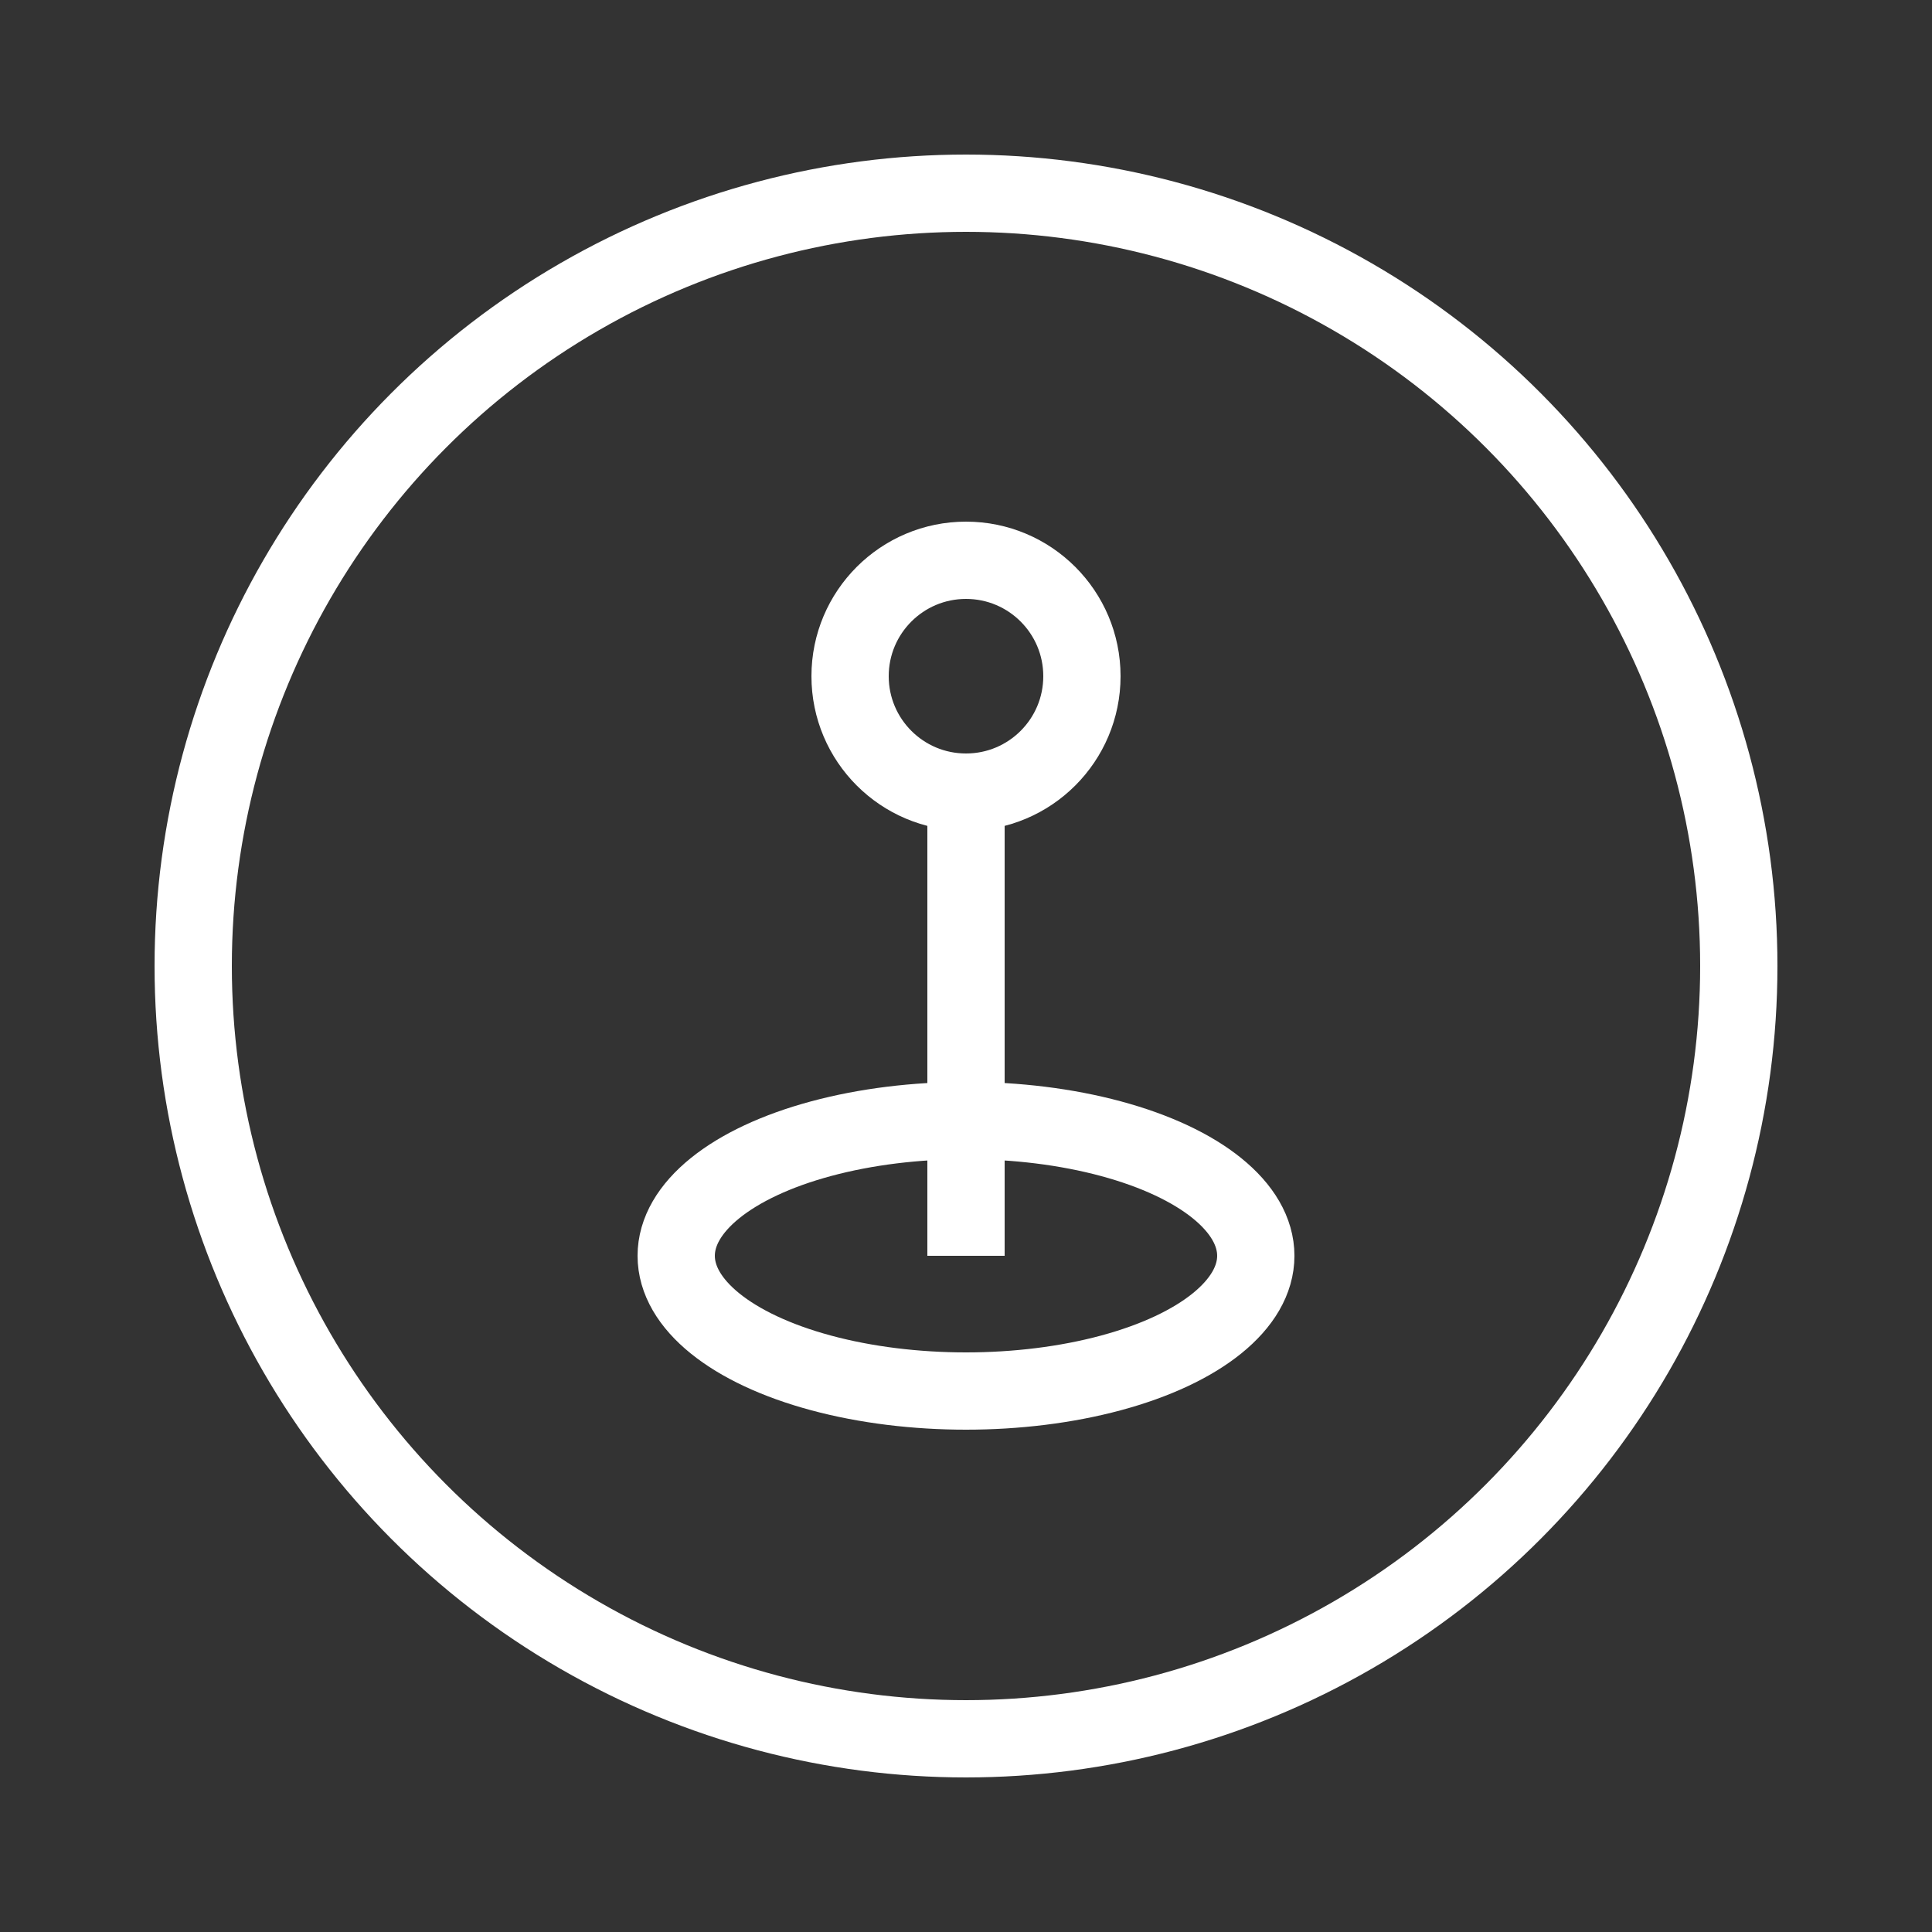
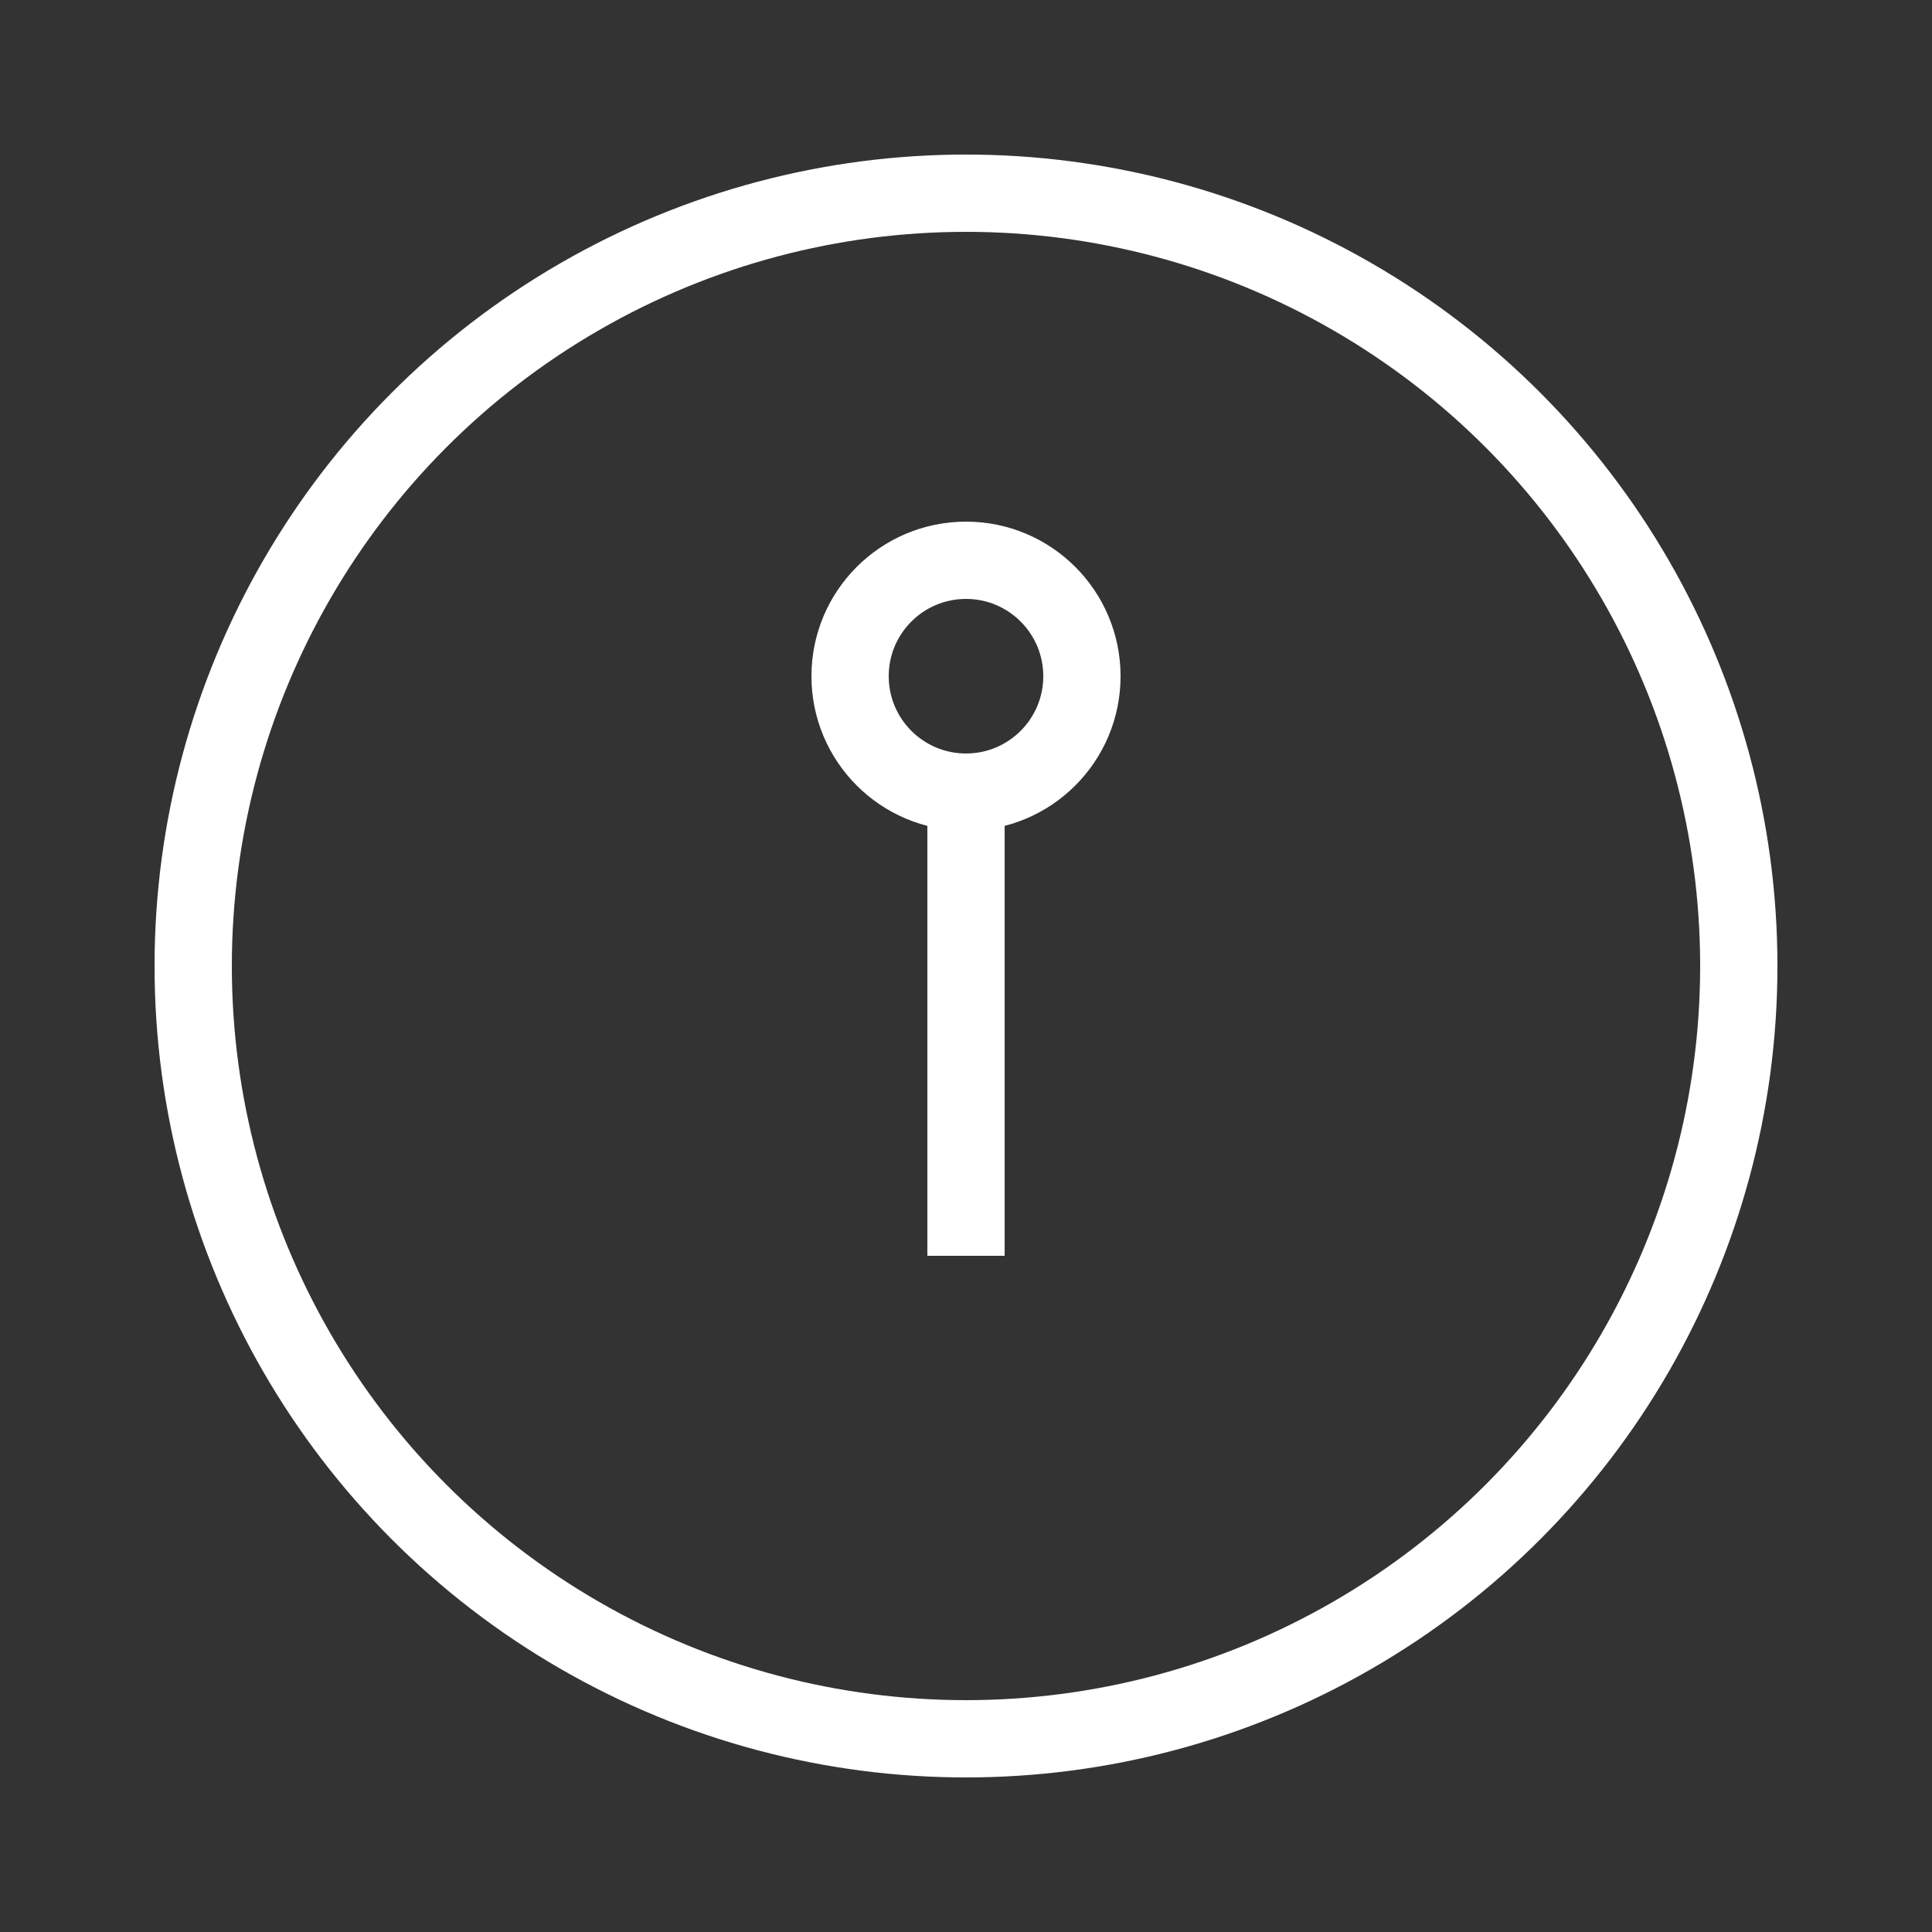
<svg xmlns="http://www.w3.org/2000/svg" width="100" height="100" viewBox="0 0 100 100">
  <rect x="0" y="0" width="100" height="100" fill="#333333" stroke="none" />
  <circle cx="50" cy="50" r="40" fill="none" stroke="white" stroke-width="4" />
-   <ellipse cx="50" cy="65" rx="15" ry="7" fill="none" stroke="white" stroke-width="4" />
  <line x1="50" y1="40" x2="50" y2="65" stroke="white" stroke-width="4" />
  <circle cx="50" cy="35" r="6" fill="none" stroke="white" stroke-width="4" />
</svg>